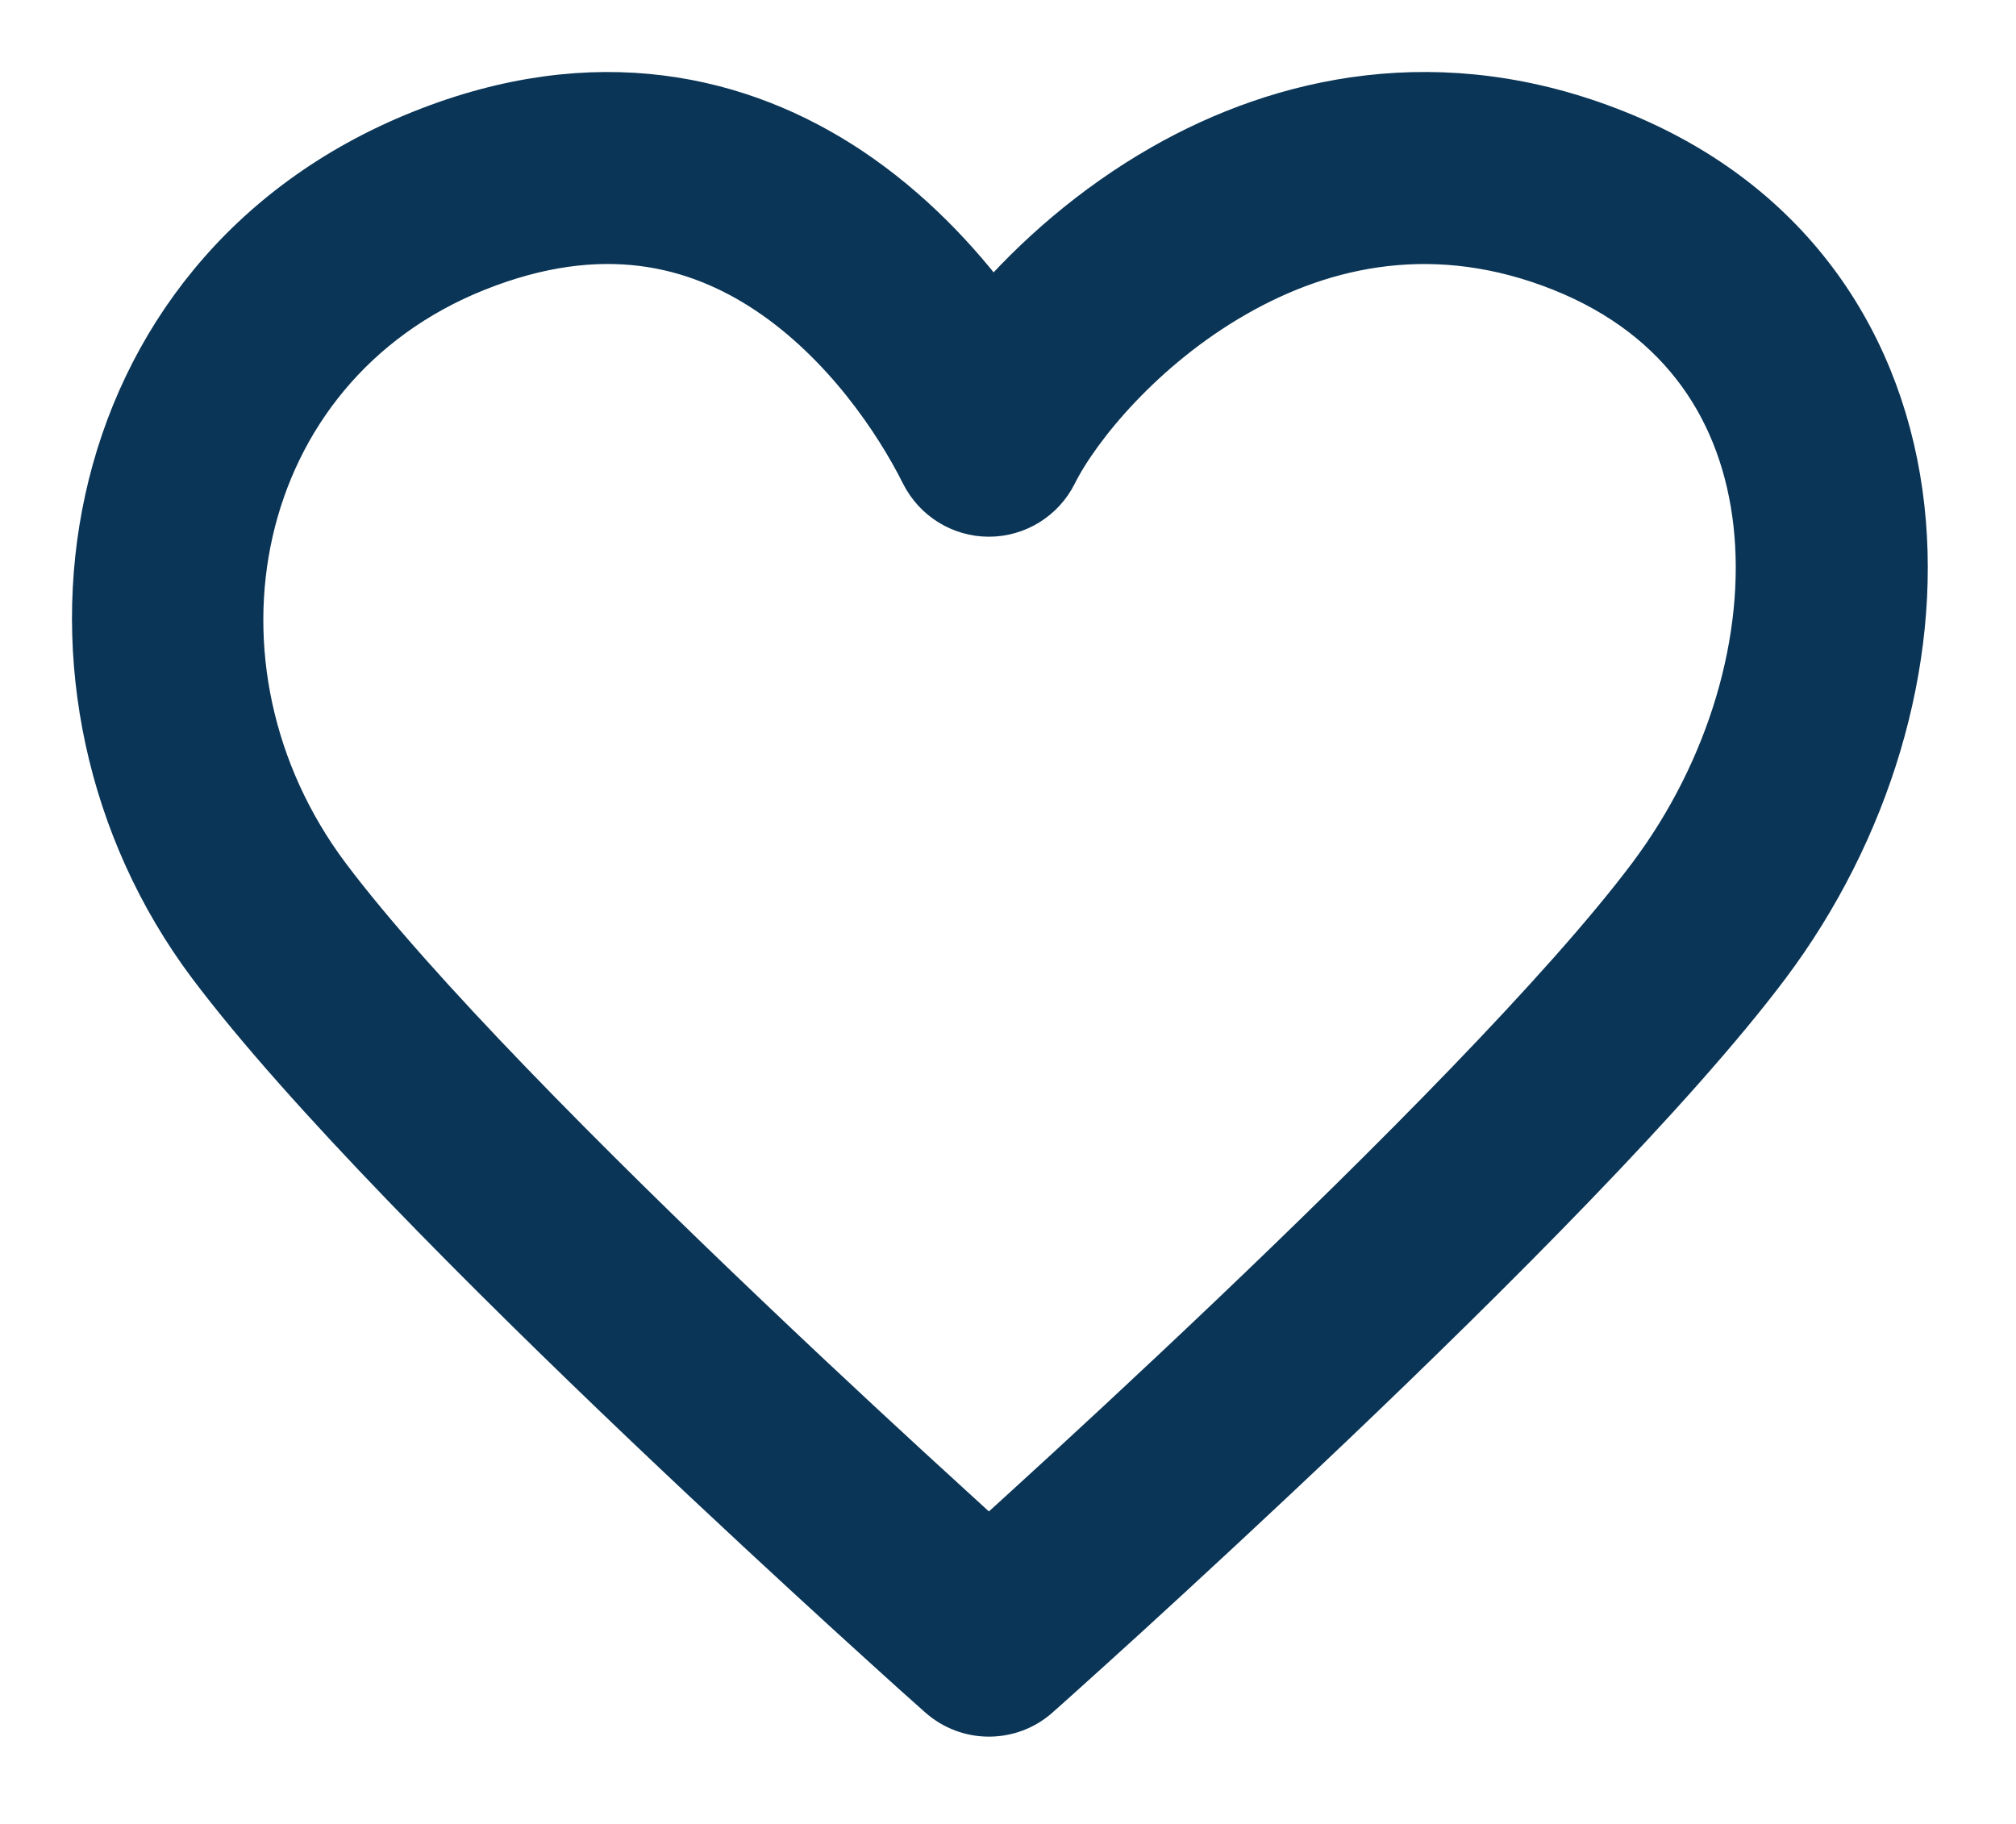
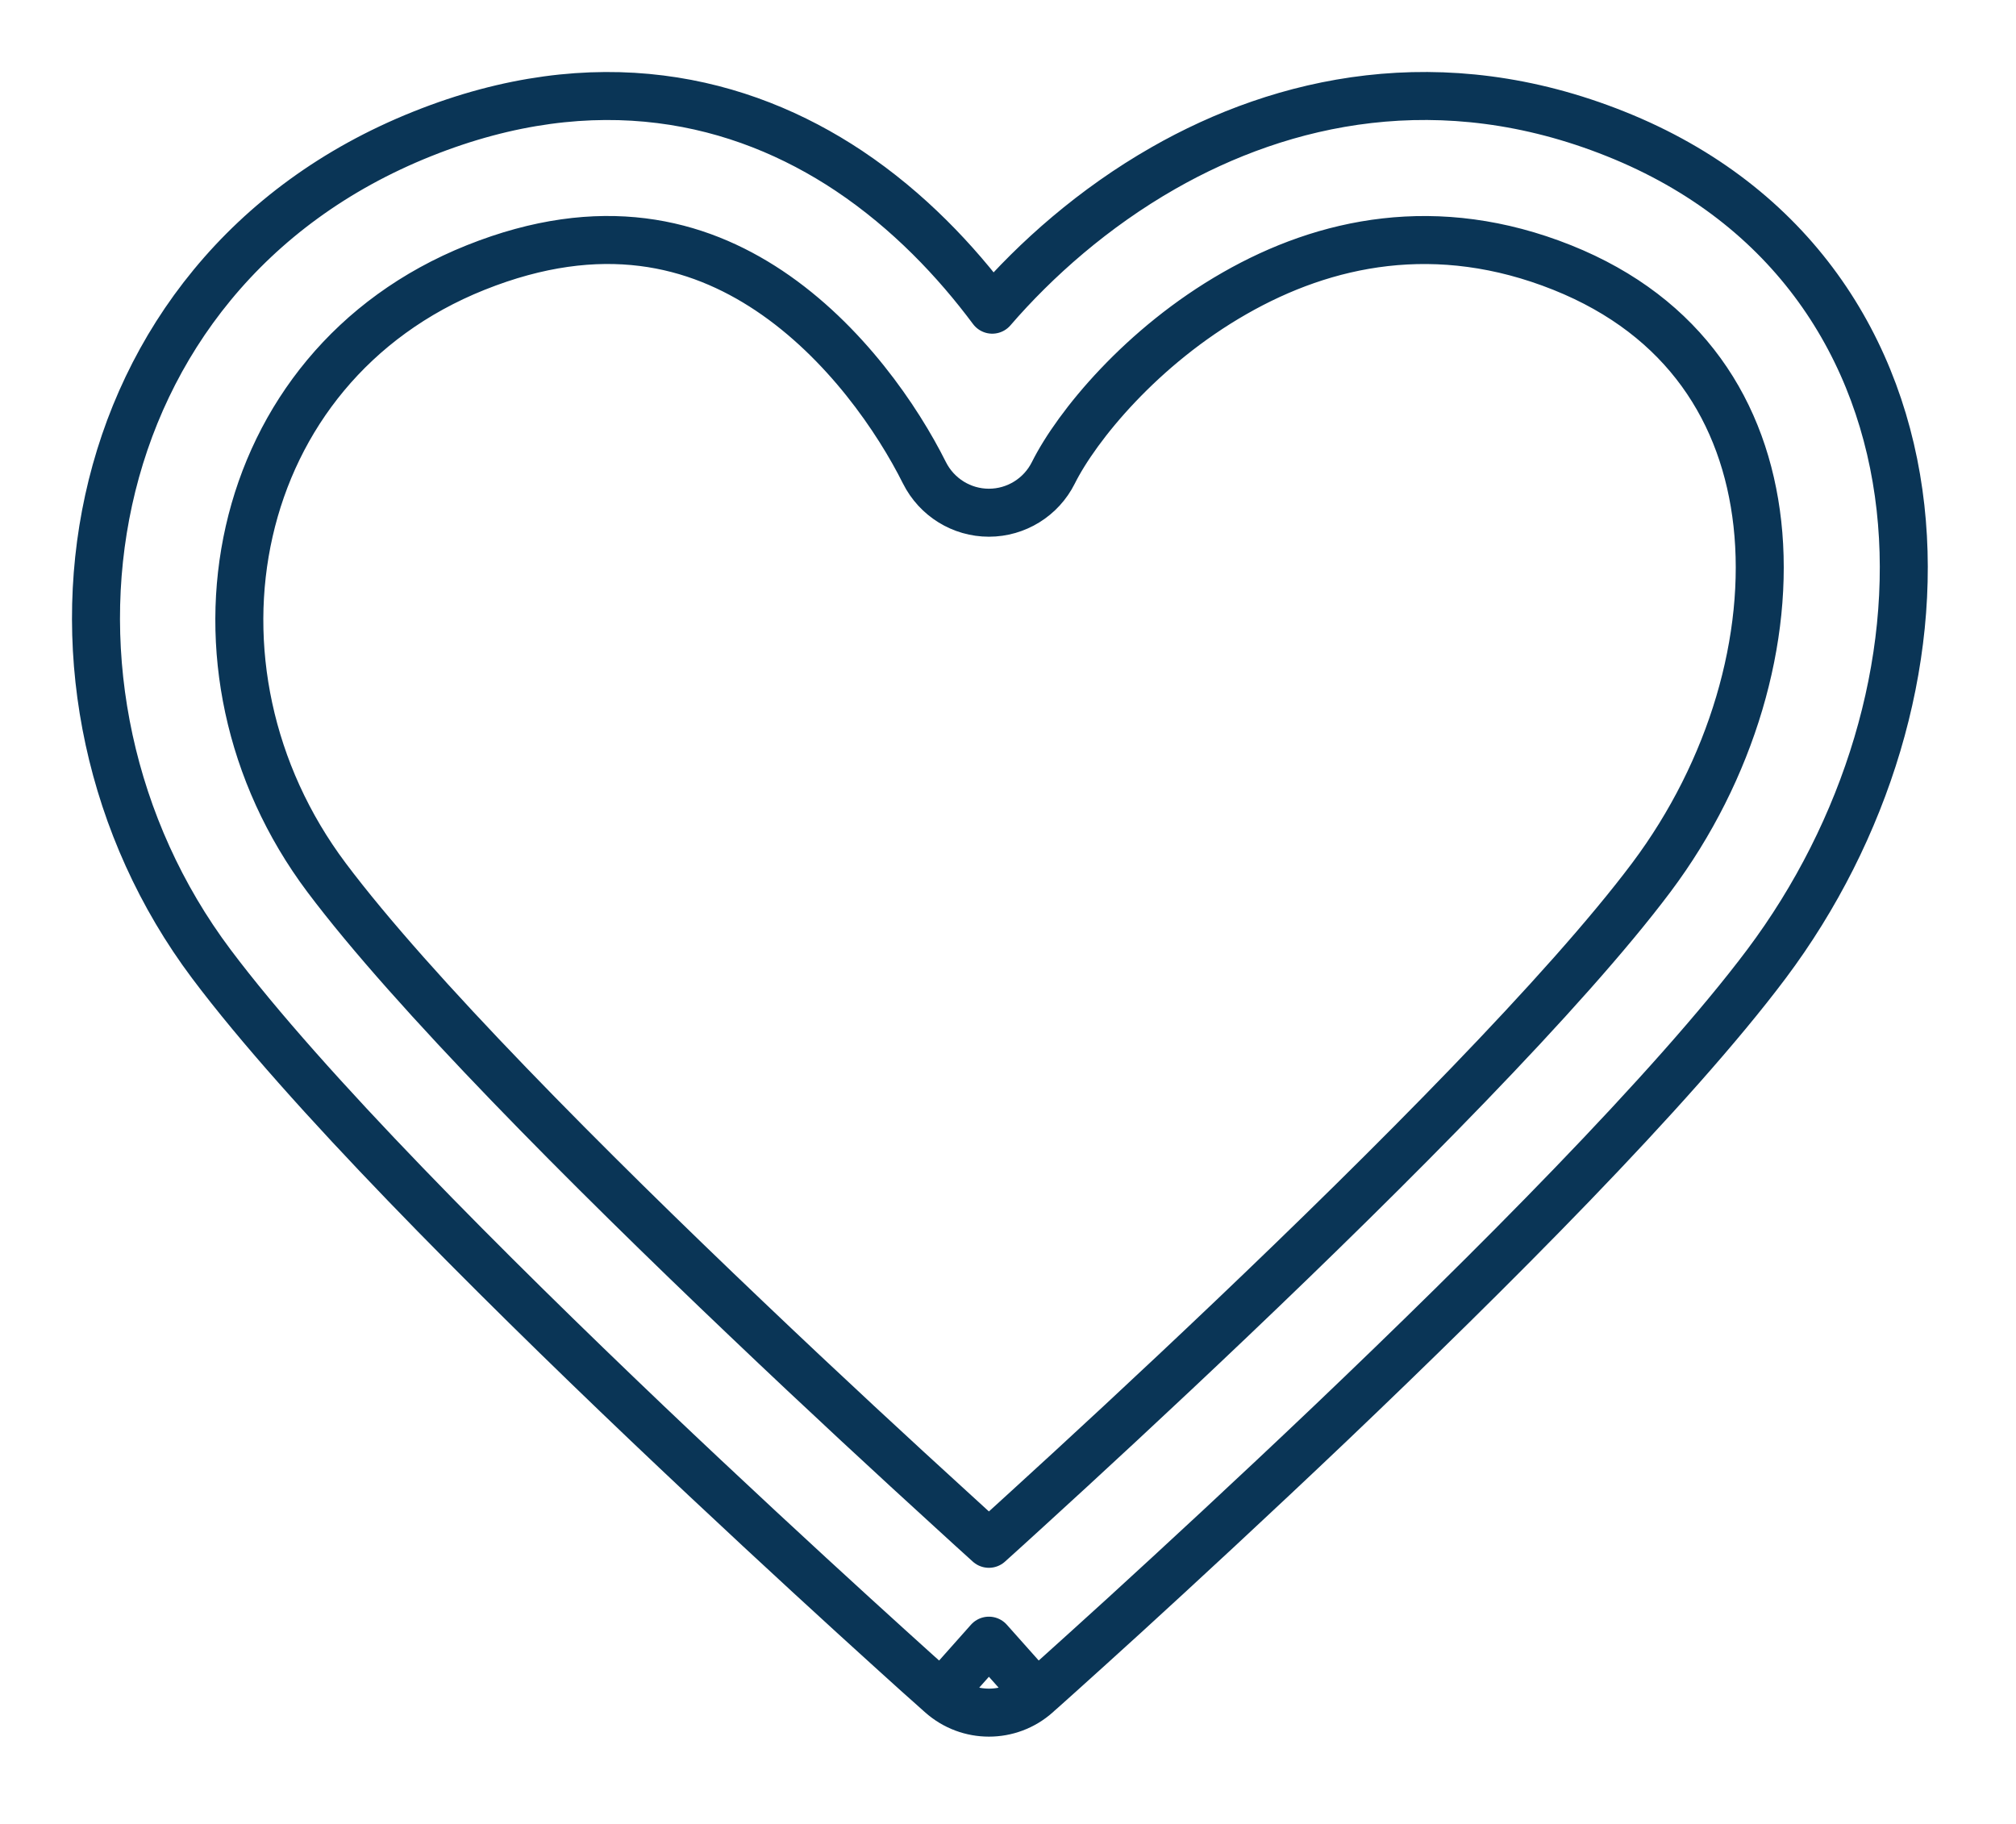
<svg xmlns="http://www.w3.org/2000/svg" width="21" height="19" viewBox="0 0 21 19" fill="none">
-   <path fill-rule="evenodd" clip-rule="evenodd" d="M12.861 3.055C11.894 3.607 11.217 4.436 10.972 4.926C10.845 5.18 10.585 5.341 10.301 5.341C10.017 5.341 9.758 5.18 9.63 4.926C9.352 4.369 8.801 3.555 8.01 3.027C7.258 2.526 6.267 2.262 4.955 2.787C2.37 3.821 1.767 6.962 3.401 9.141C4.295 10.333 6.124 12.167 7.772 13.735C8.587 14.512 9.345 15.211 9.899 15.716C10.049 15.854 10.184 15.976 10.301 16.082C10.418 15.976 10.554 15.854 10.704 15.716C11.258 15.211 12.015 14.512 12.831 13.735C14.478 12.167 16.307 10.333 17.201 9.141C18.039 8.024 18.438 6.648 18.306 5.455C18.177 4.296 17.553 3.299 16.273 2.787C14.966 2.265 13.801 2.517 12.861 3.055ZM10.301 17.091C9.803 17.651 9.803 17.651 9.803 17.651L9.786 17.636L9.738 17.593C9.696 17.556 9.634 17.5 9.554 17.429C9.396 17.286 9.167 17.08 8.888 16.825C8.328 16.314 7.562 15.607 6.737 14.822C5.103 13.265 3.182 11.349 2.201 10.041C0.085 7.22 0.733 2.861 4.398 1.395C6.211 0.669 7.719 1.031 8.842 1.779C9.465 2.195 9.961 2.722 10.336 3.226C10.789 2.701 11.394 2.165 12.117 1.752C13.364 1.039 15.011 0.667 16.83 1.395C18.674 2.132 19.613 3.636 19.797 5.289C19.977 6.909 19.438 8.658 18.401 10.041C17.42 11.349 15.499 13.265 13.865 14.822C13.04 15.607 12.274 16.314 11.715 16.825C11.435 17.08 11.207 17.286 11.048 17.429C10.969 17.5 10.907 17.556 10.865 17.593L10.816 17.636L10.8 17.651C10.8 17.651 10.8 17.651 10.301 17.091ZM10.301 17.091L10.8 17.651C10.516 17.904 10.087 17.904 9.803 17.651L10.301 17.091Z" fill="#0A3556" />
  <path d="M9.803 17.651C9.803 17.651 9.803 17.651 10.301 17.091M9.803 17.651C10.087 17.904 10.516 17.904 10.8 17.651M9.803 17.651L10.301 17.091M9.803 17.651L9.786 17.636L9.738 17.593C9.696 17.556 9.634 17.5 9.554 17.429C9.396 17.286 9.167 17.08 8.888 16.825C8.328 16.314 7.562 15.607 6.737 14.822C5.103 13.265 3.182 11.349 2.201 10.041C0.085 7.22 0.733 2.861 4.398 1.395C6.211 0.669 7.719 1.031 8.842 1.779C9.465 2.195 9.961 2.722 10.336 3.226C10.789 2.701 11.394 2.165 12.117 1.752C13.364 1.039 15.011 0.667 16.83 1.395C18.674 2.132 19.613 3.636 19.797 5.289C19.977 6.909 19.438 8.658 18.401 10.041C17.42 11.349 15.499 13.265 13.865 14.822C13.04 15.607 12.274 16.314 11.715 16.825C11.435 17.08 11.207 17.286 11.048 17.429C10.969 17.5 10.907 17.556 10.865 17.593L10.816 17.636L10.8 17.651M10.301 17.091C10.8 17.651 10.8 17.651 10.8 17.651M10.301 17.091L10.8 17.651M10.972 4.926C11.217 4.436 11.894 3.607 12.861 3.055C13.801 2.517 14.966 2.265 16.273 2.787C17.553 3.299 18.177 4.296 18.306 5.455C18.438 6.648 18.039 8.024 17.201 9.141C16.307 10.333 14.478 12.167 12.831 13.735C12.015 14.512 11.258 15.211 10.704 15.716C10.554 15.854 10.418 15.976 10.301 16.082C10.184 15.976 10.049 15.854 9.899 15.716C9.345 15.211 8.587 14.512 7.772 13.735C6.124 12.167 4.295 10.333 3.401 9.141C1.767 6.962 2.37 3.821 4.955 2.787C6.267 2.262 7.258 2.526 8.01 3.027C8.801 3.555 9.352 4.369 9.63 4.926C9.758 5.18 10.017 5.341 10.301 5.341C10.585 5.341 10.845 5.18 10.972 4.926Z" stroke="#0A3556" stroke-width="0.5" stroke-linecap="round" stroke-linejoin="round" />
</svg>